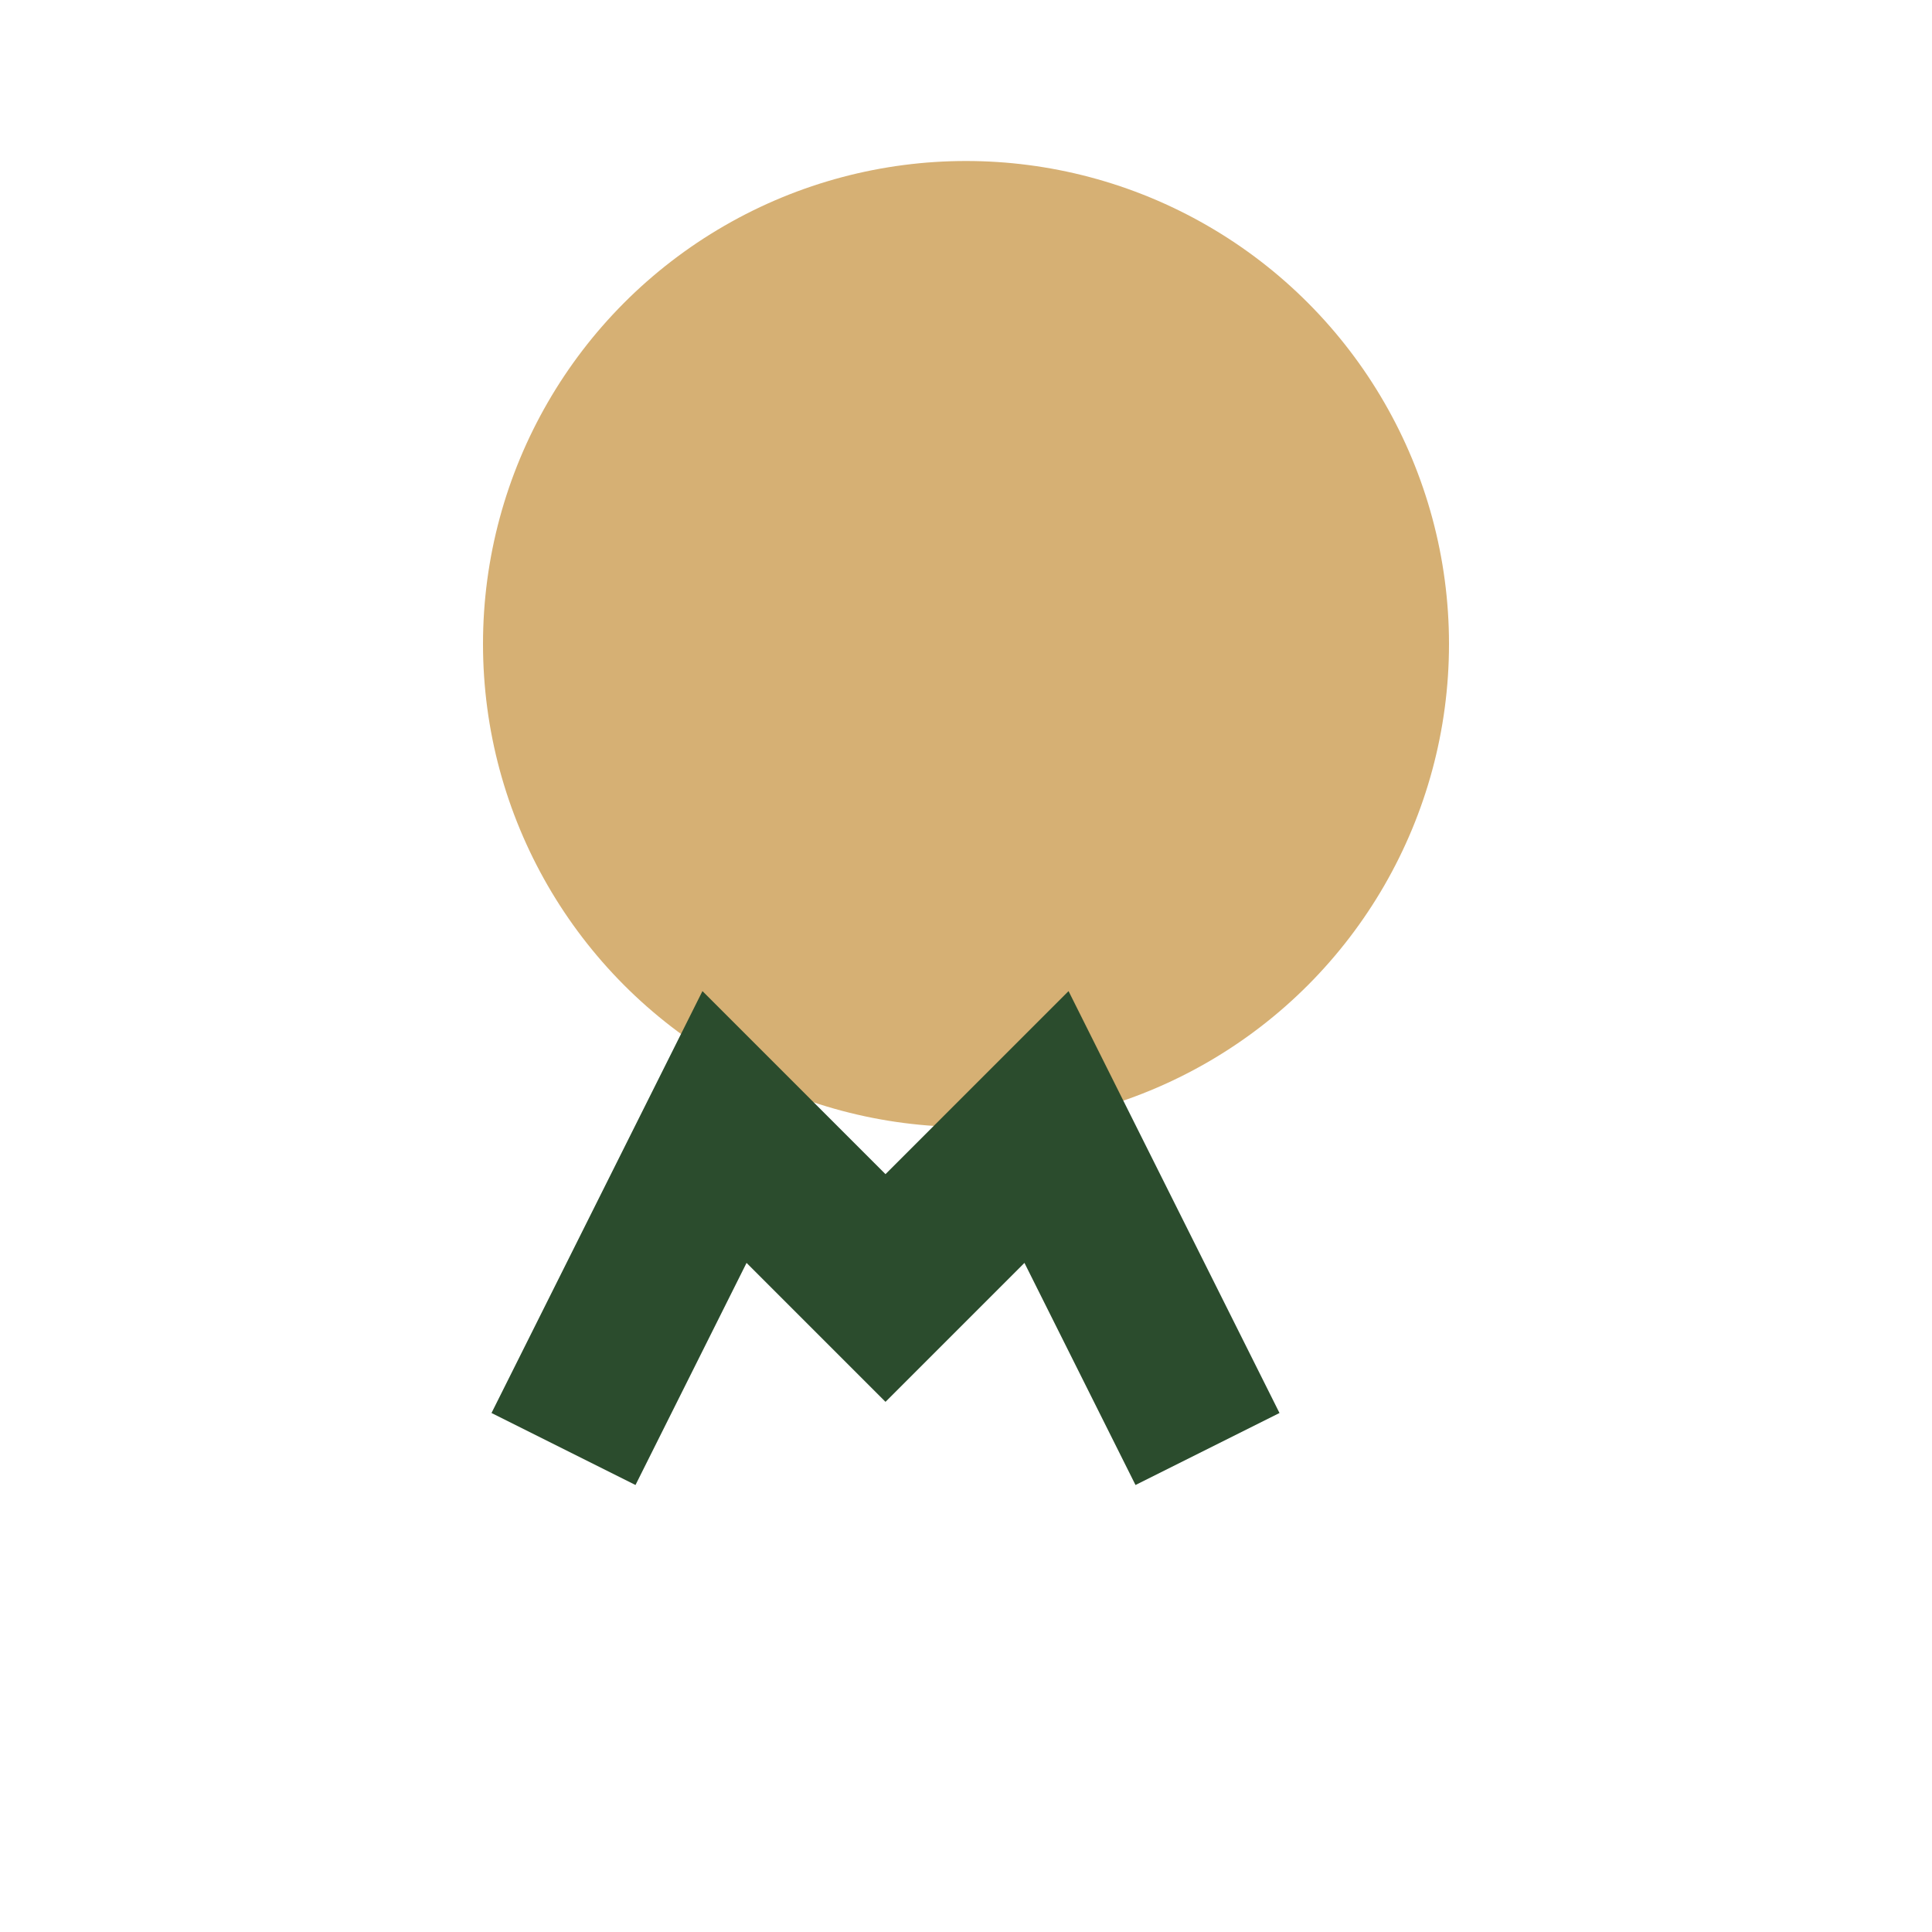
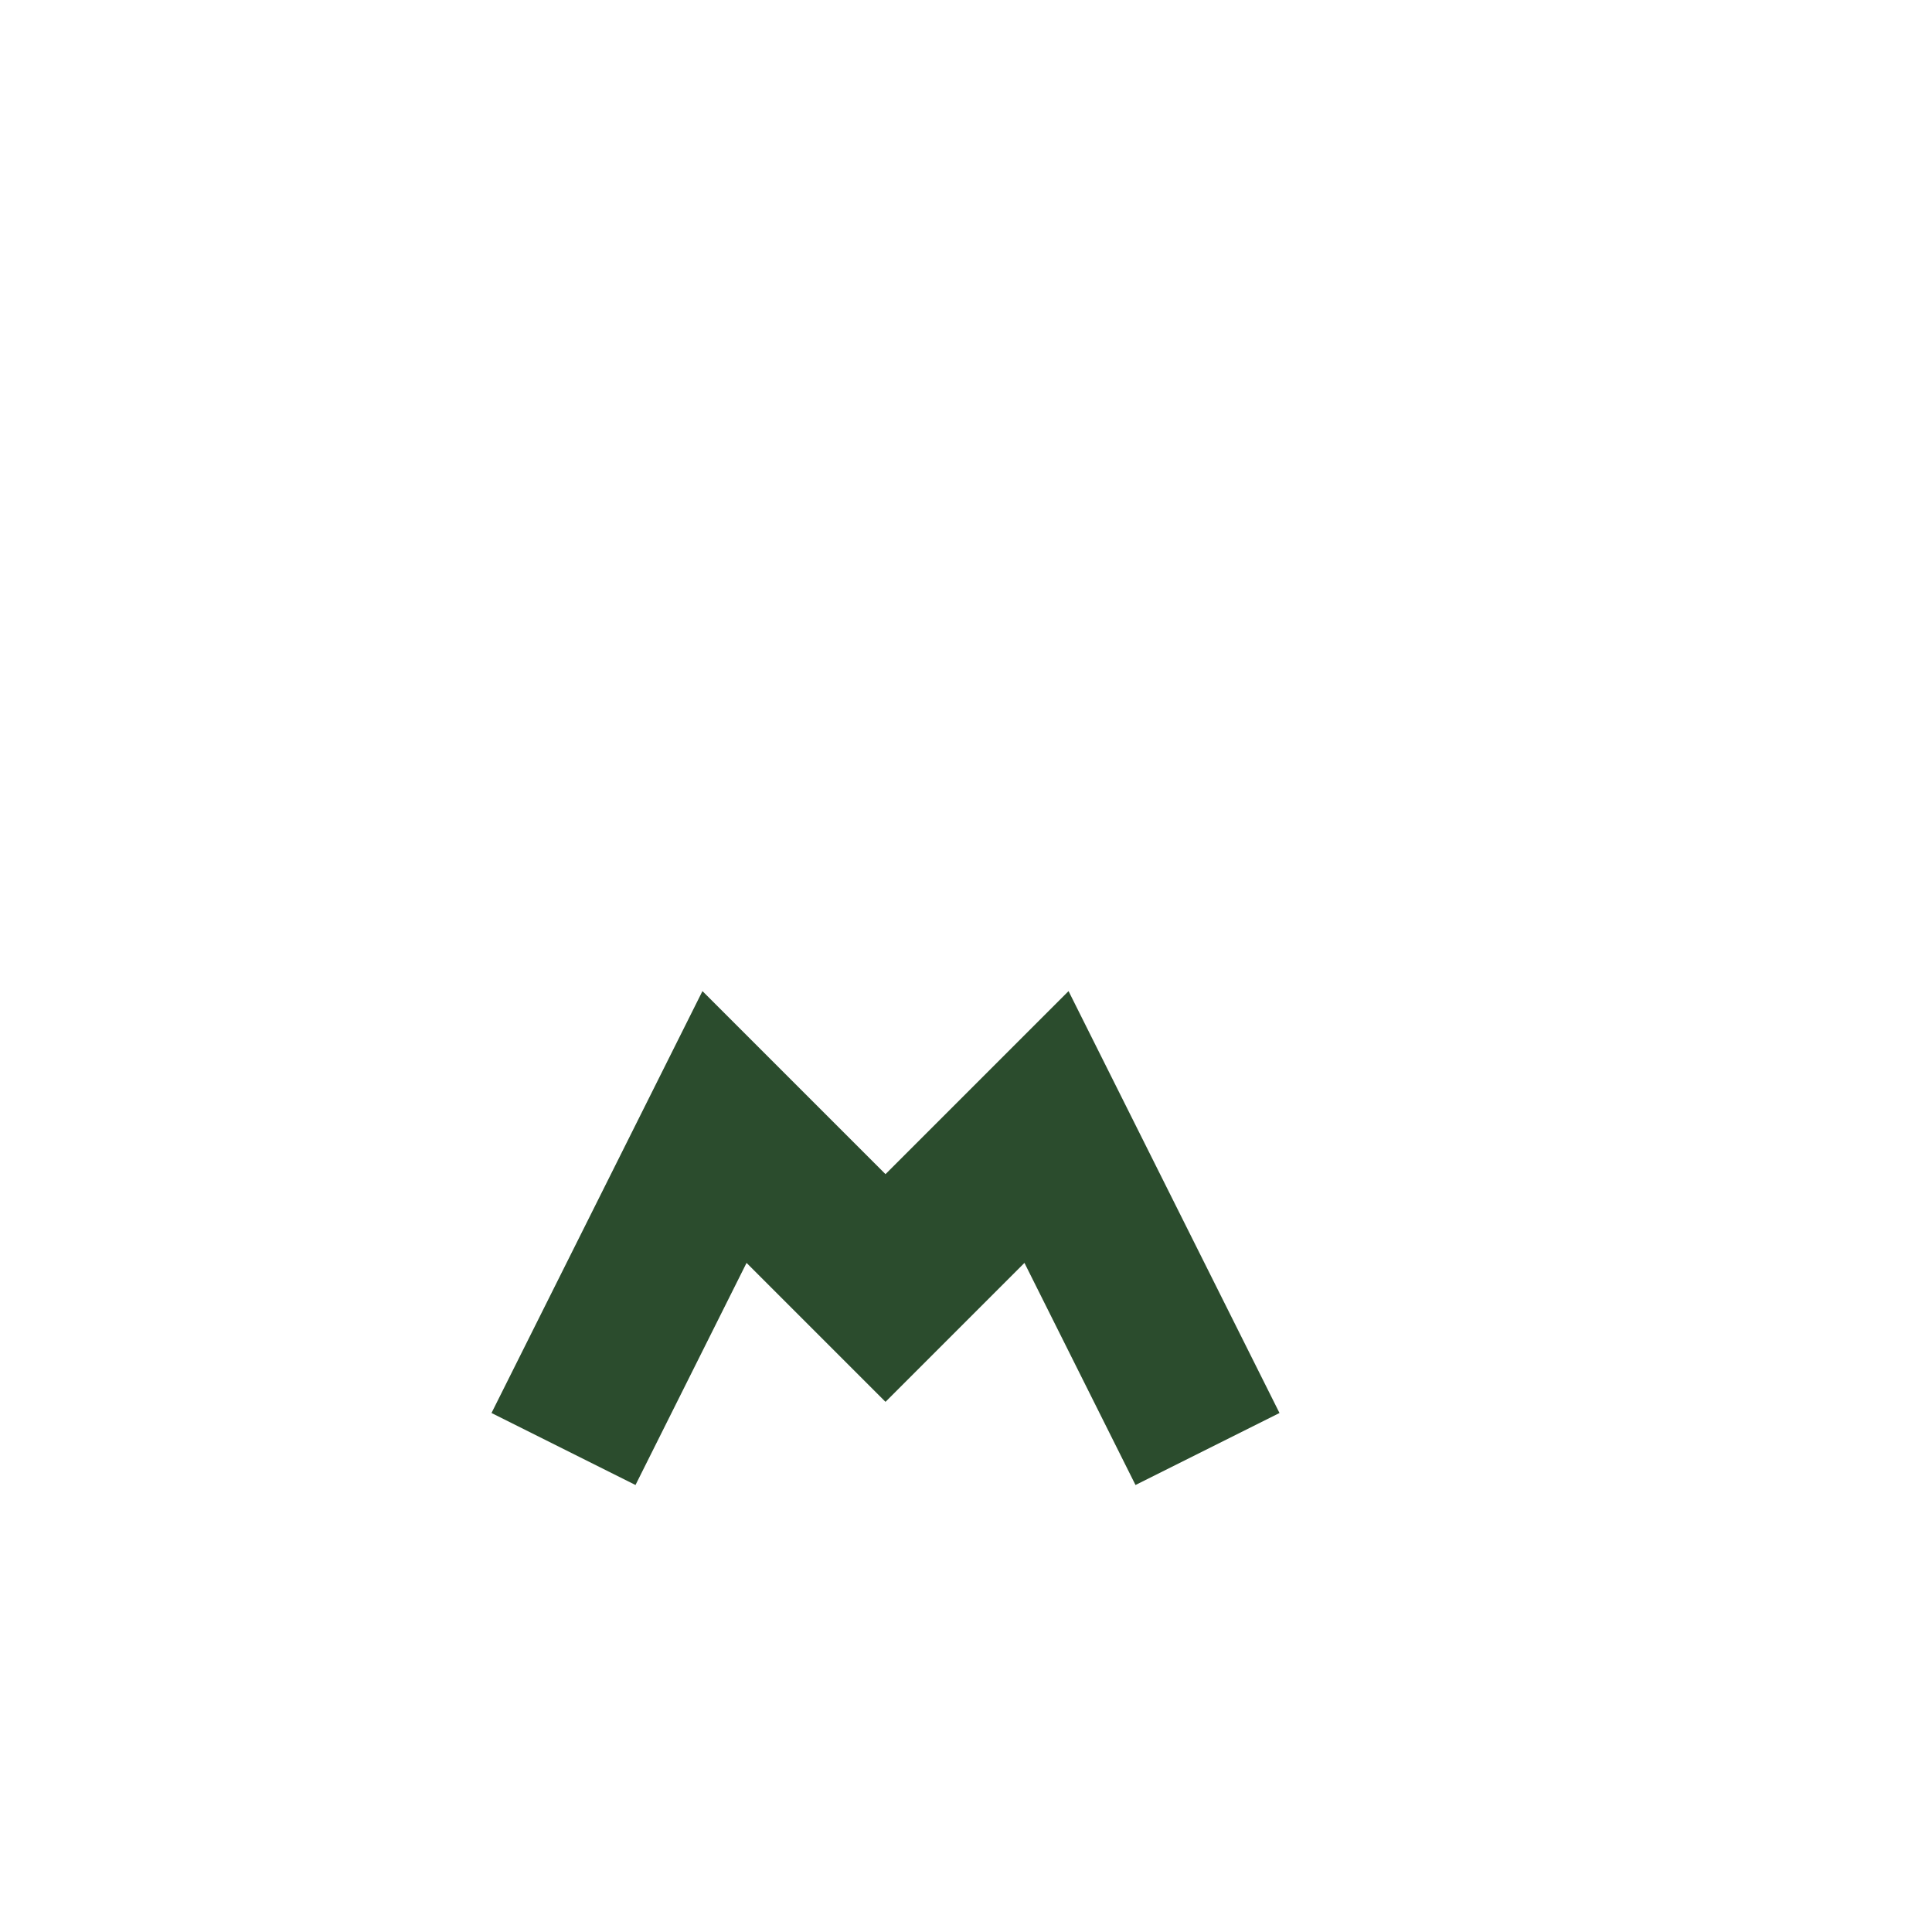
<svg xmlns="http://www.w3.org/2000/svg" width="32" height="32" viewBox="0 0 24 24">
-   <circle cx="12" cy="8" r="6" fill="#D6B074" />
  <path d="M7 18l2-4 2 2 2-2 2 4" stroke="#2B4C2D" stroke-width="2" fill="none" />
</svg>